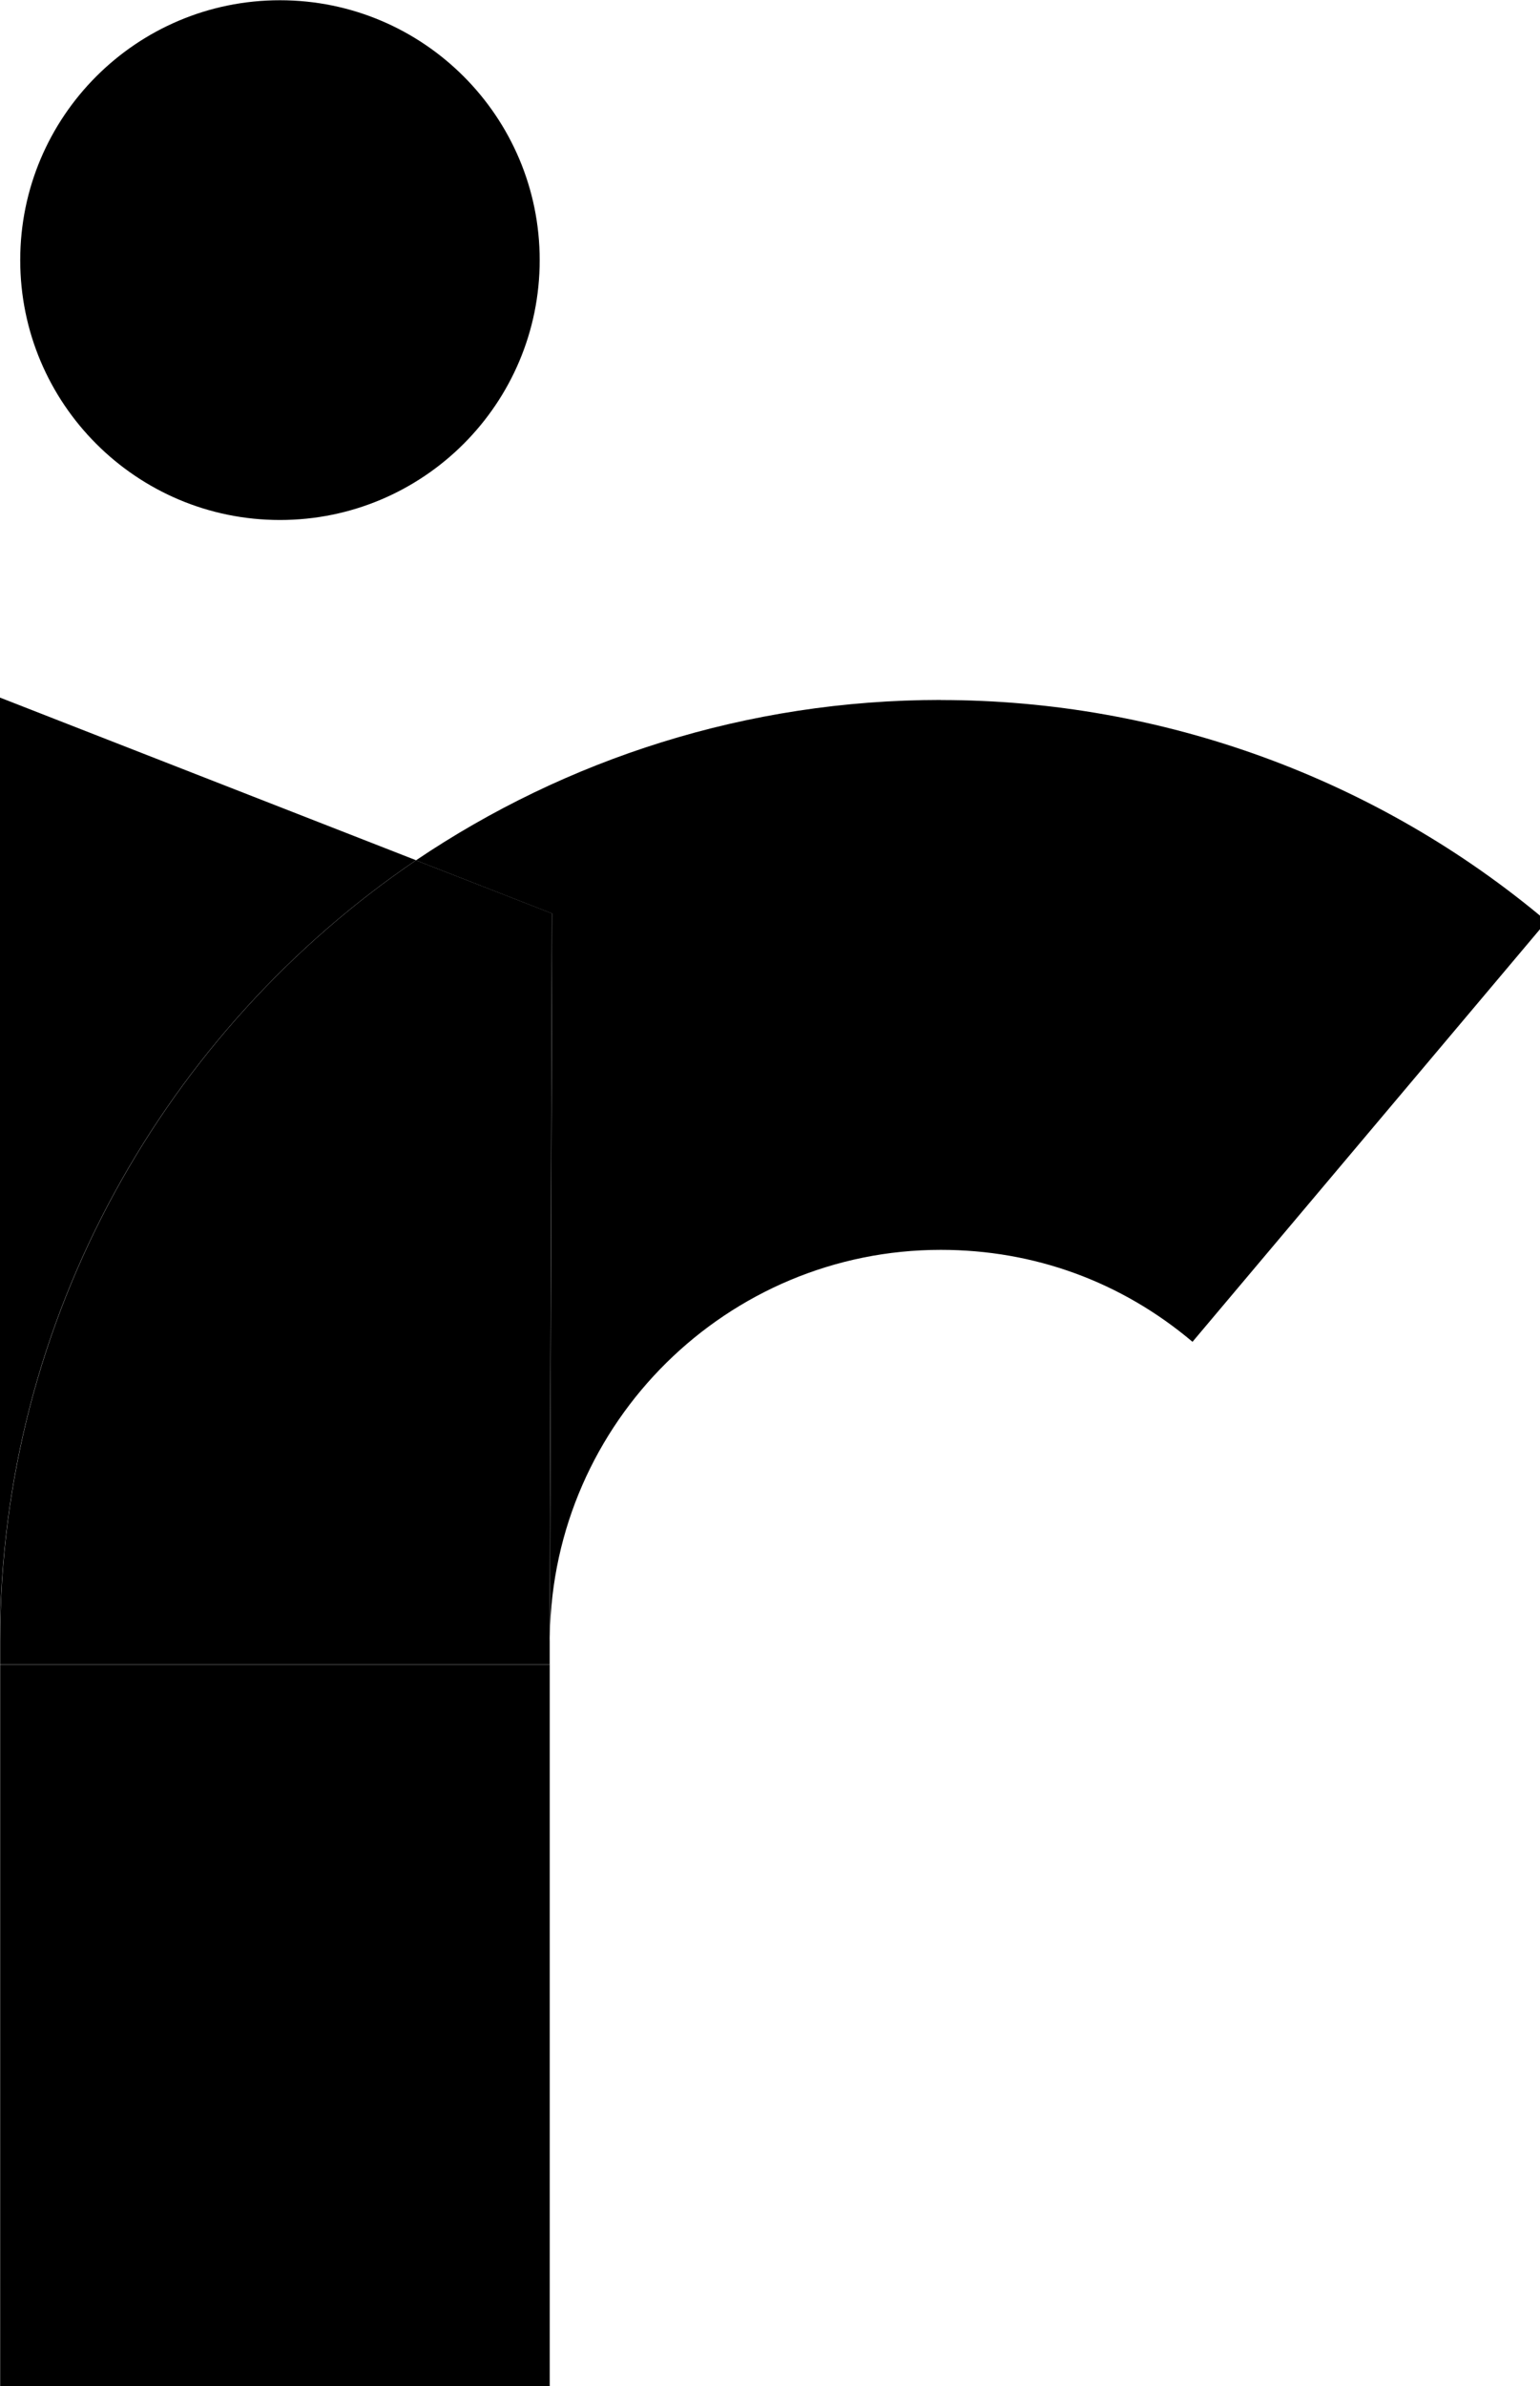
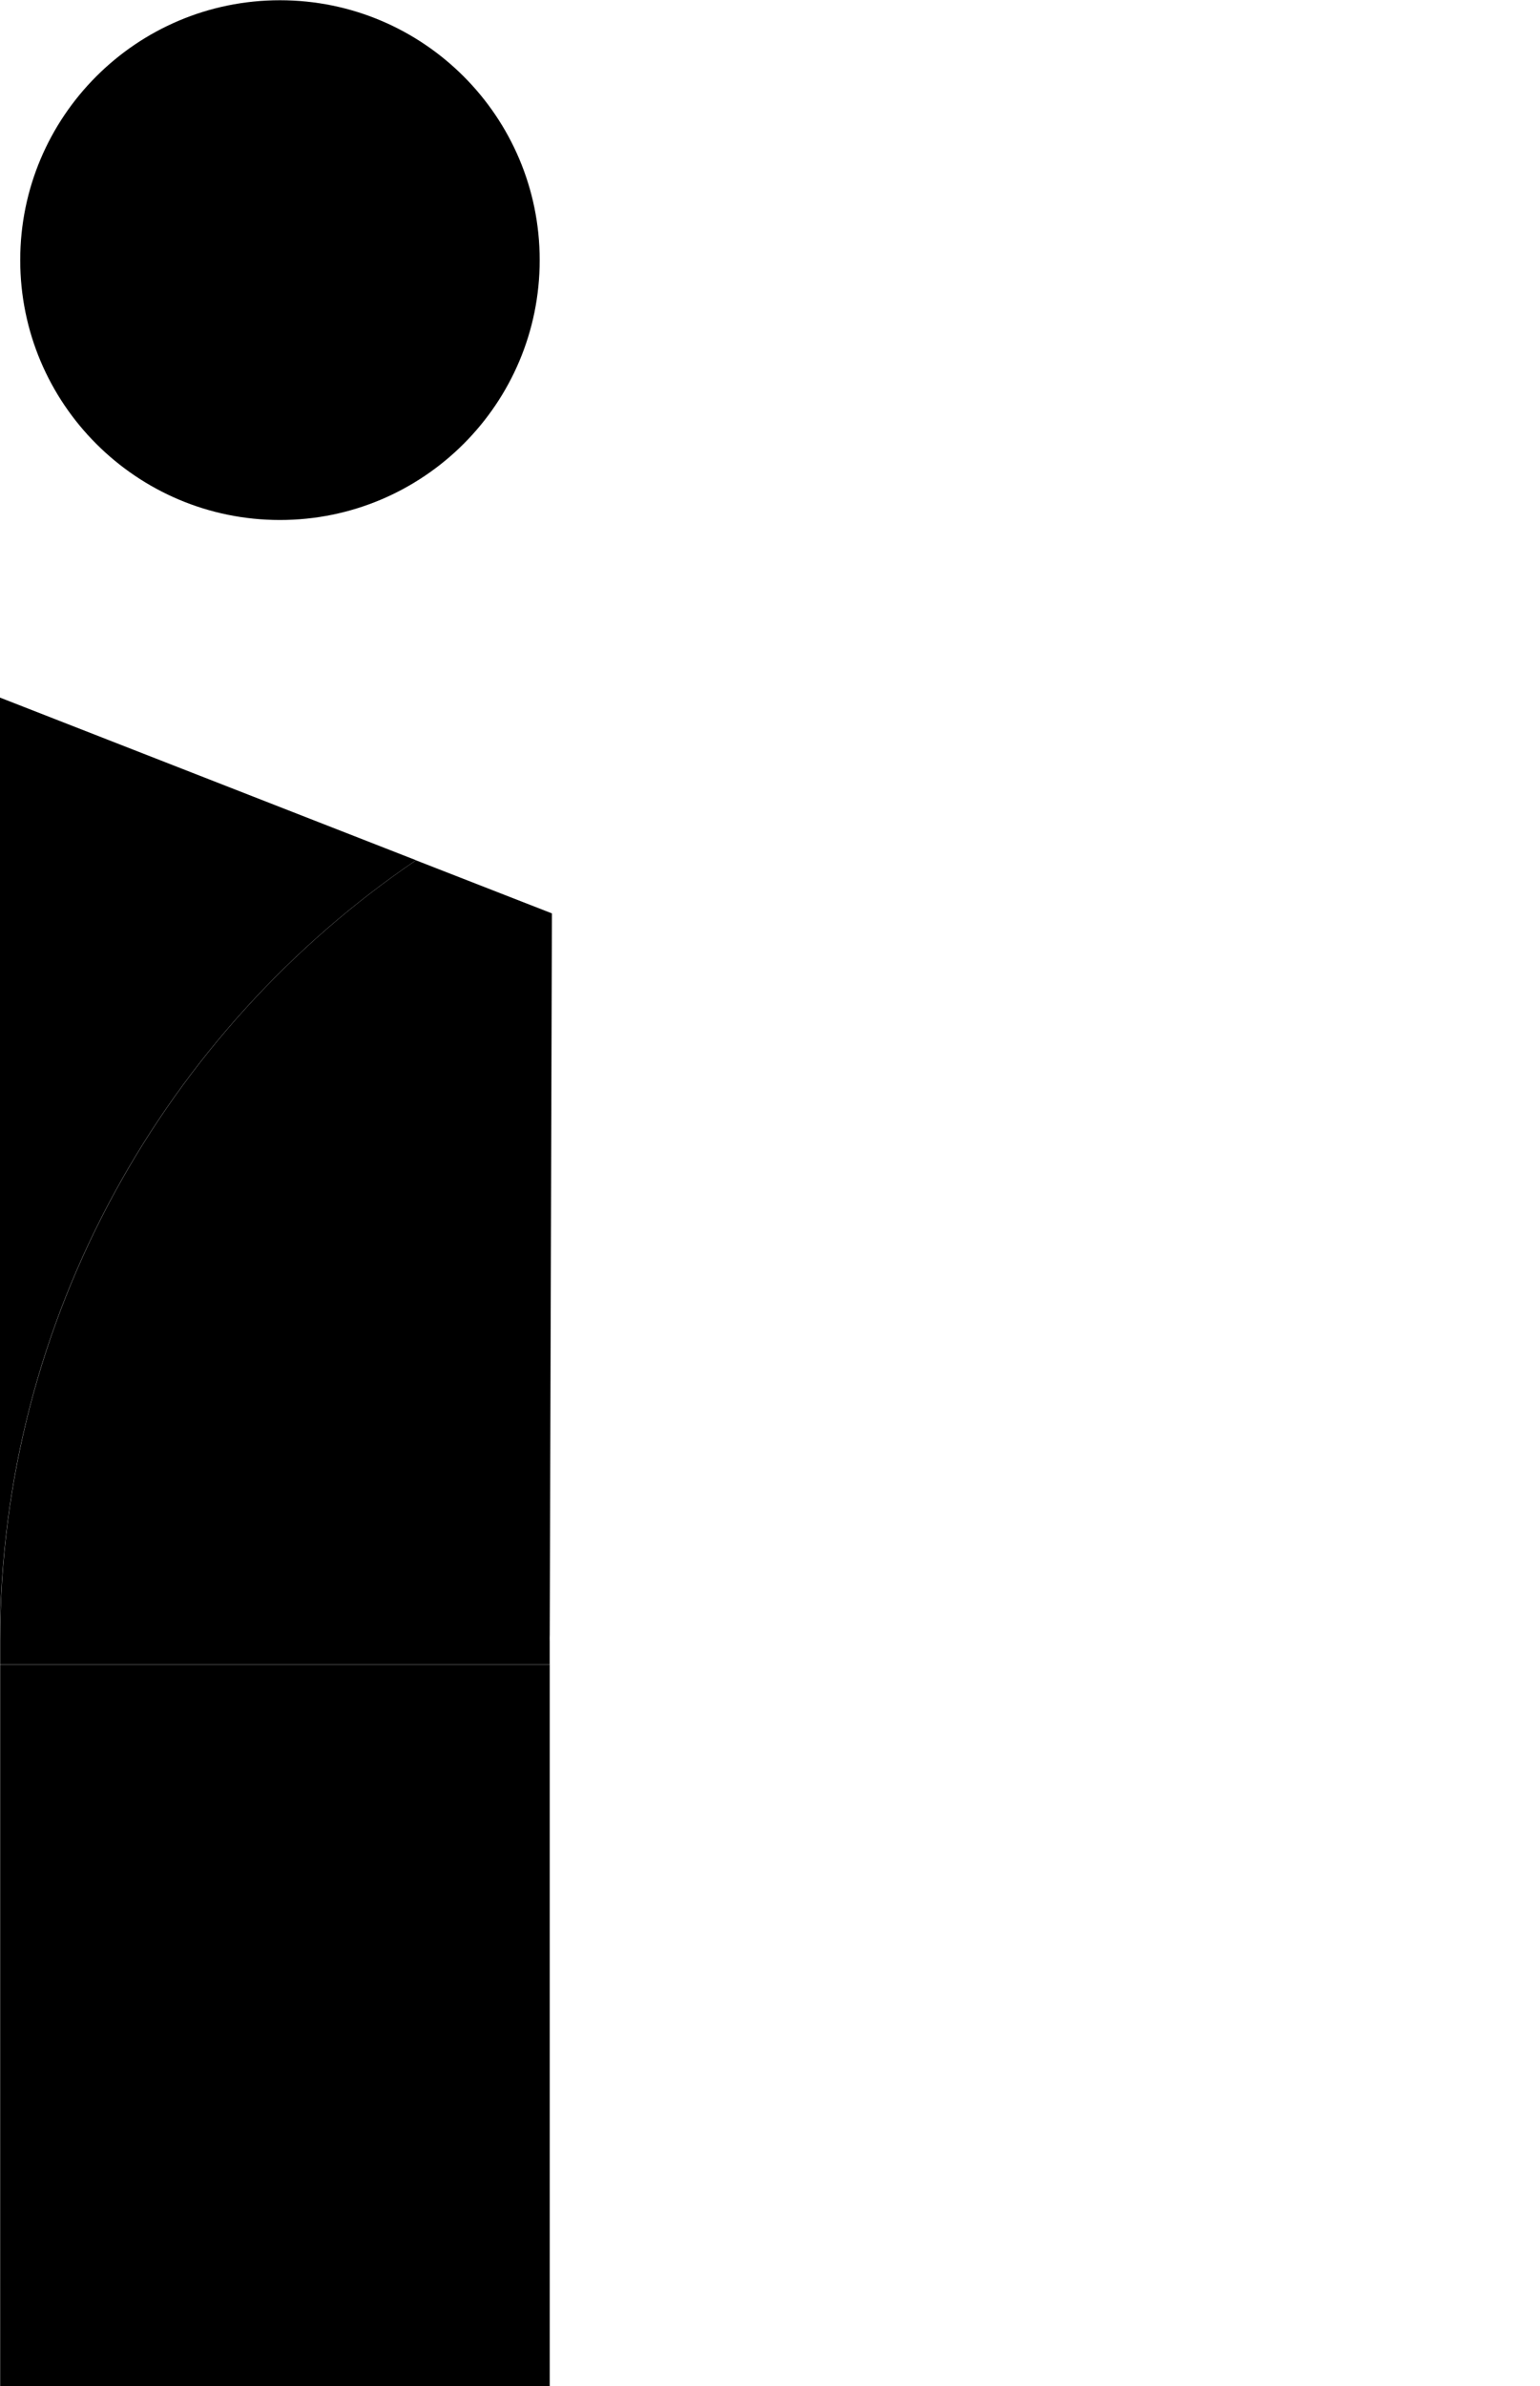
<svg xmlns="http://www.w3.org/2000/svg" width="31" height="48" id="screenshot-f7c00ae3-8b22-8073-8006-e0a469a81061" viewBox="0 0 31 48" fill="none" version="1.1">
  <g id="shape-f7c00ae3-8b22-8073-8006-e0a469a81061">
    <defs>
      <clipPath id="frame-clip-f7c00ae3-8b22-8073-8006-e0a469a81061-render-1" class="frame-clip frame-clip-def">
        <rect rx="0" ry="0" x="0" y="0" width="31" height="48" transform="matrix(1, 0, 0, 1, 0, 0)" />
      </clipPath>
    </defs>
    <g class="frame-container-wrapper">
      <g class="frame-container-blur">
        <g class="frame-container-shadows">
          <g clip-path="url(#frame-clip-f7c00ae3-8b22-8073-8006-e0a469a81061-render-1)" fill="none">
            <g class="fills" id="fills-f7c00ae3-8b22-8073-8006-e0a469a81061">
              <rect rx="0" ry="0" x="0" y="0" width="31" height="48" transform="matrix(1, 0, 0, 1, 0, 0)" class="frame-background" />
            </g>
            <g class="frame-children">
              <g id="shape-f7c00ae3-8b22-8073-8006-e0a469a81062" version="1.1" rx="0" ry="0" style="fill: rgb(0, 0, 0);">
                <g id="shape-f7c00ae3-8b22-8073-8006-e0a469a81063">
                  <defs style="fill: rgb(0, 0, 0);">
                    <g id="shape-f7c00ae3-8b22-8073-8006-e0a469a81064">
                      <style>#shape-f7c00ae3-8b22-8073-8006-e0a469a81062{ .st0 {
        fill: #00bac8;
      }

      .st1 {
        fill: #00a6b4;
      }

      .st2 {
        fill: #32d7dc;
      } }</style>
                    </g>
                  </defs>
                </g>
                <g id="shape-f7c00ae3-8b22-8073-8006-e0a469a8644b">
                  <g class="fills" id="fills-f7c00ae3-8b22-8073-8006-e0a469a8644b">
-                     <path d="M18.938,14.081C15.031,14.081,11.393,15.272,8.373,17.308L11.113,18.378L11.069,32.894C11.136,28.611,14.641,25.144,18.938,25.144C20.819,25.144,22.573,25.785,24.005,26.994L31.135,18.533C27.728,15.661,23.396,14.083,18.938,14.083L18.938,14.083Z" class="st2" />
-                   </g>
+                     </g>
                </g>
                <g id="shape-f7c00ae3-8b22-8073-8006-e0a469a8644c">
                  <g class="fills" id="fills-f7c00ae3-8b22-8073-8006-e0a469a8644c">
                    <path d="M11.063,33.488L11.066,33.488L11.066,32.894C11.066,32.936,11.063,32.977,11.063,33.019L11.063,33.488Z" class="st1" />
                  </g>
                </g>
                <g id="shape-f7c00ae3-8b22-8073-8006-e0a469a8644d">
                  <g class="fills" id="fills-f7c00ae3-8b22-8073-8006-e0a469a8644d">
                    <path d="M8.375,17.306L8.375,17.306L0,14.034L0,33.016C0,26.501,3.35,20.715,8.373,17.306L8.375,17.306Z" />
                  </g>
                </g>
                <g id="shape-f7c00ae3-8b22-8073-8006-e0a469a8644e">
                  <g class="fills" id="fills-f7c00ae3-8b22-8073-8006-e0a469a8644e">
                    <path d="M11.063,33.488L0.003,33.488L0.003,48L11.066,48L11.066,33.486L11.063,33.486L11.063,33.488Z" />
                  </g>
                </g>
                <g id="shape-f7c00ae3-8b22-8073-8006-e0a469a8644f">
                  <g class="fills" id="fills-f7c00ae3-8b22-8073-8006-e0a469a8644f">
                    <path d="M10.864,5.233C10.864,8.121,8.523,10.461,5.635,10.461C2.748,10.461,0.407,8.121,0.407,5.233C0.407,2.346,2.748,0.005,5.635,0.005C8.523,0.005,10.864,2.346,10.864,5.233" class="st0" />
                  </g>
                </g>
                <g id="shape-f7c00ae3-8b22-8073-8006-e0a469a86450">
                  <g class="fills" id="fills-f7c00ae3-8b22-8073-8006-e0a469a86450">
                    <path d="M8.375,17.306C3.352,20.715,0.003,26.504,0.003,33.016L0.003,33.486L11.063,33.486L11.063,33.016C11.063,32.975,11.063,32.933,11.066,32.892L11.11,18.375L8.37,17.306L8.373,17.306Z" class="st0" />
                  </g>
                </g>
              </g>
            </g>
          </g>
        </g>
      </g>
    </g>
  </g>
</svg>